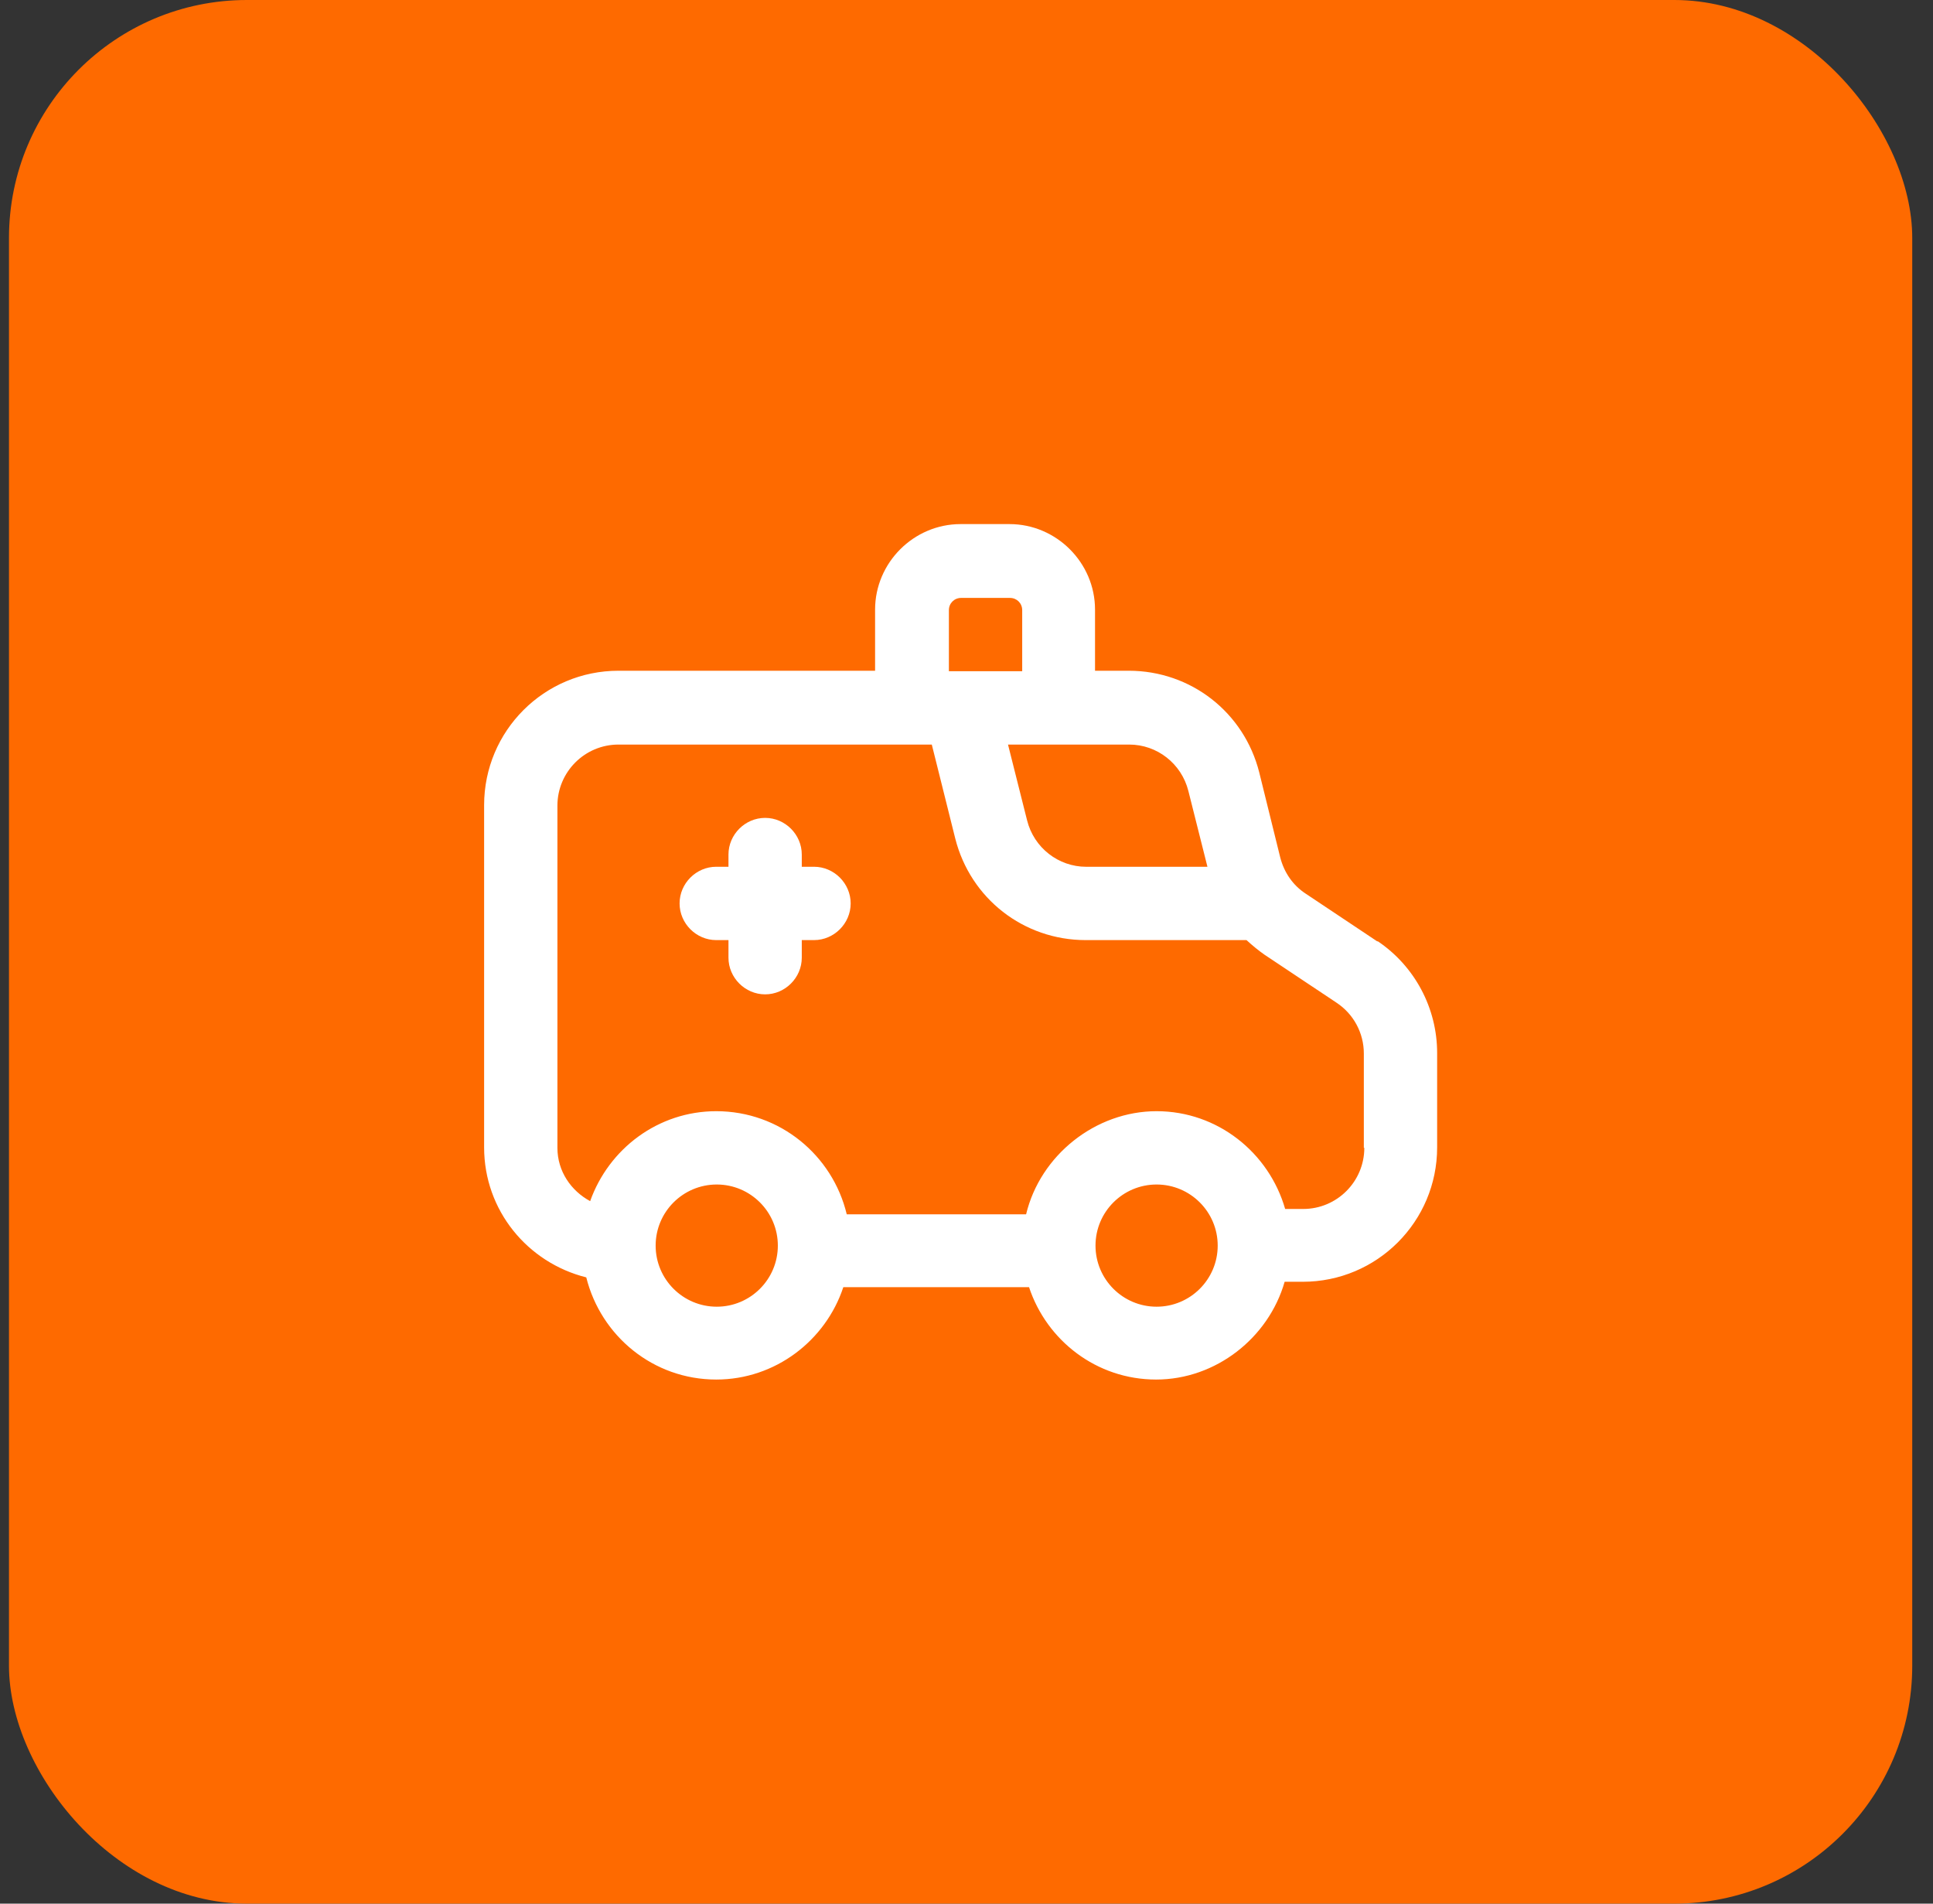
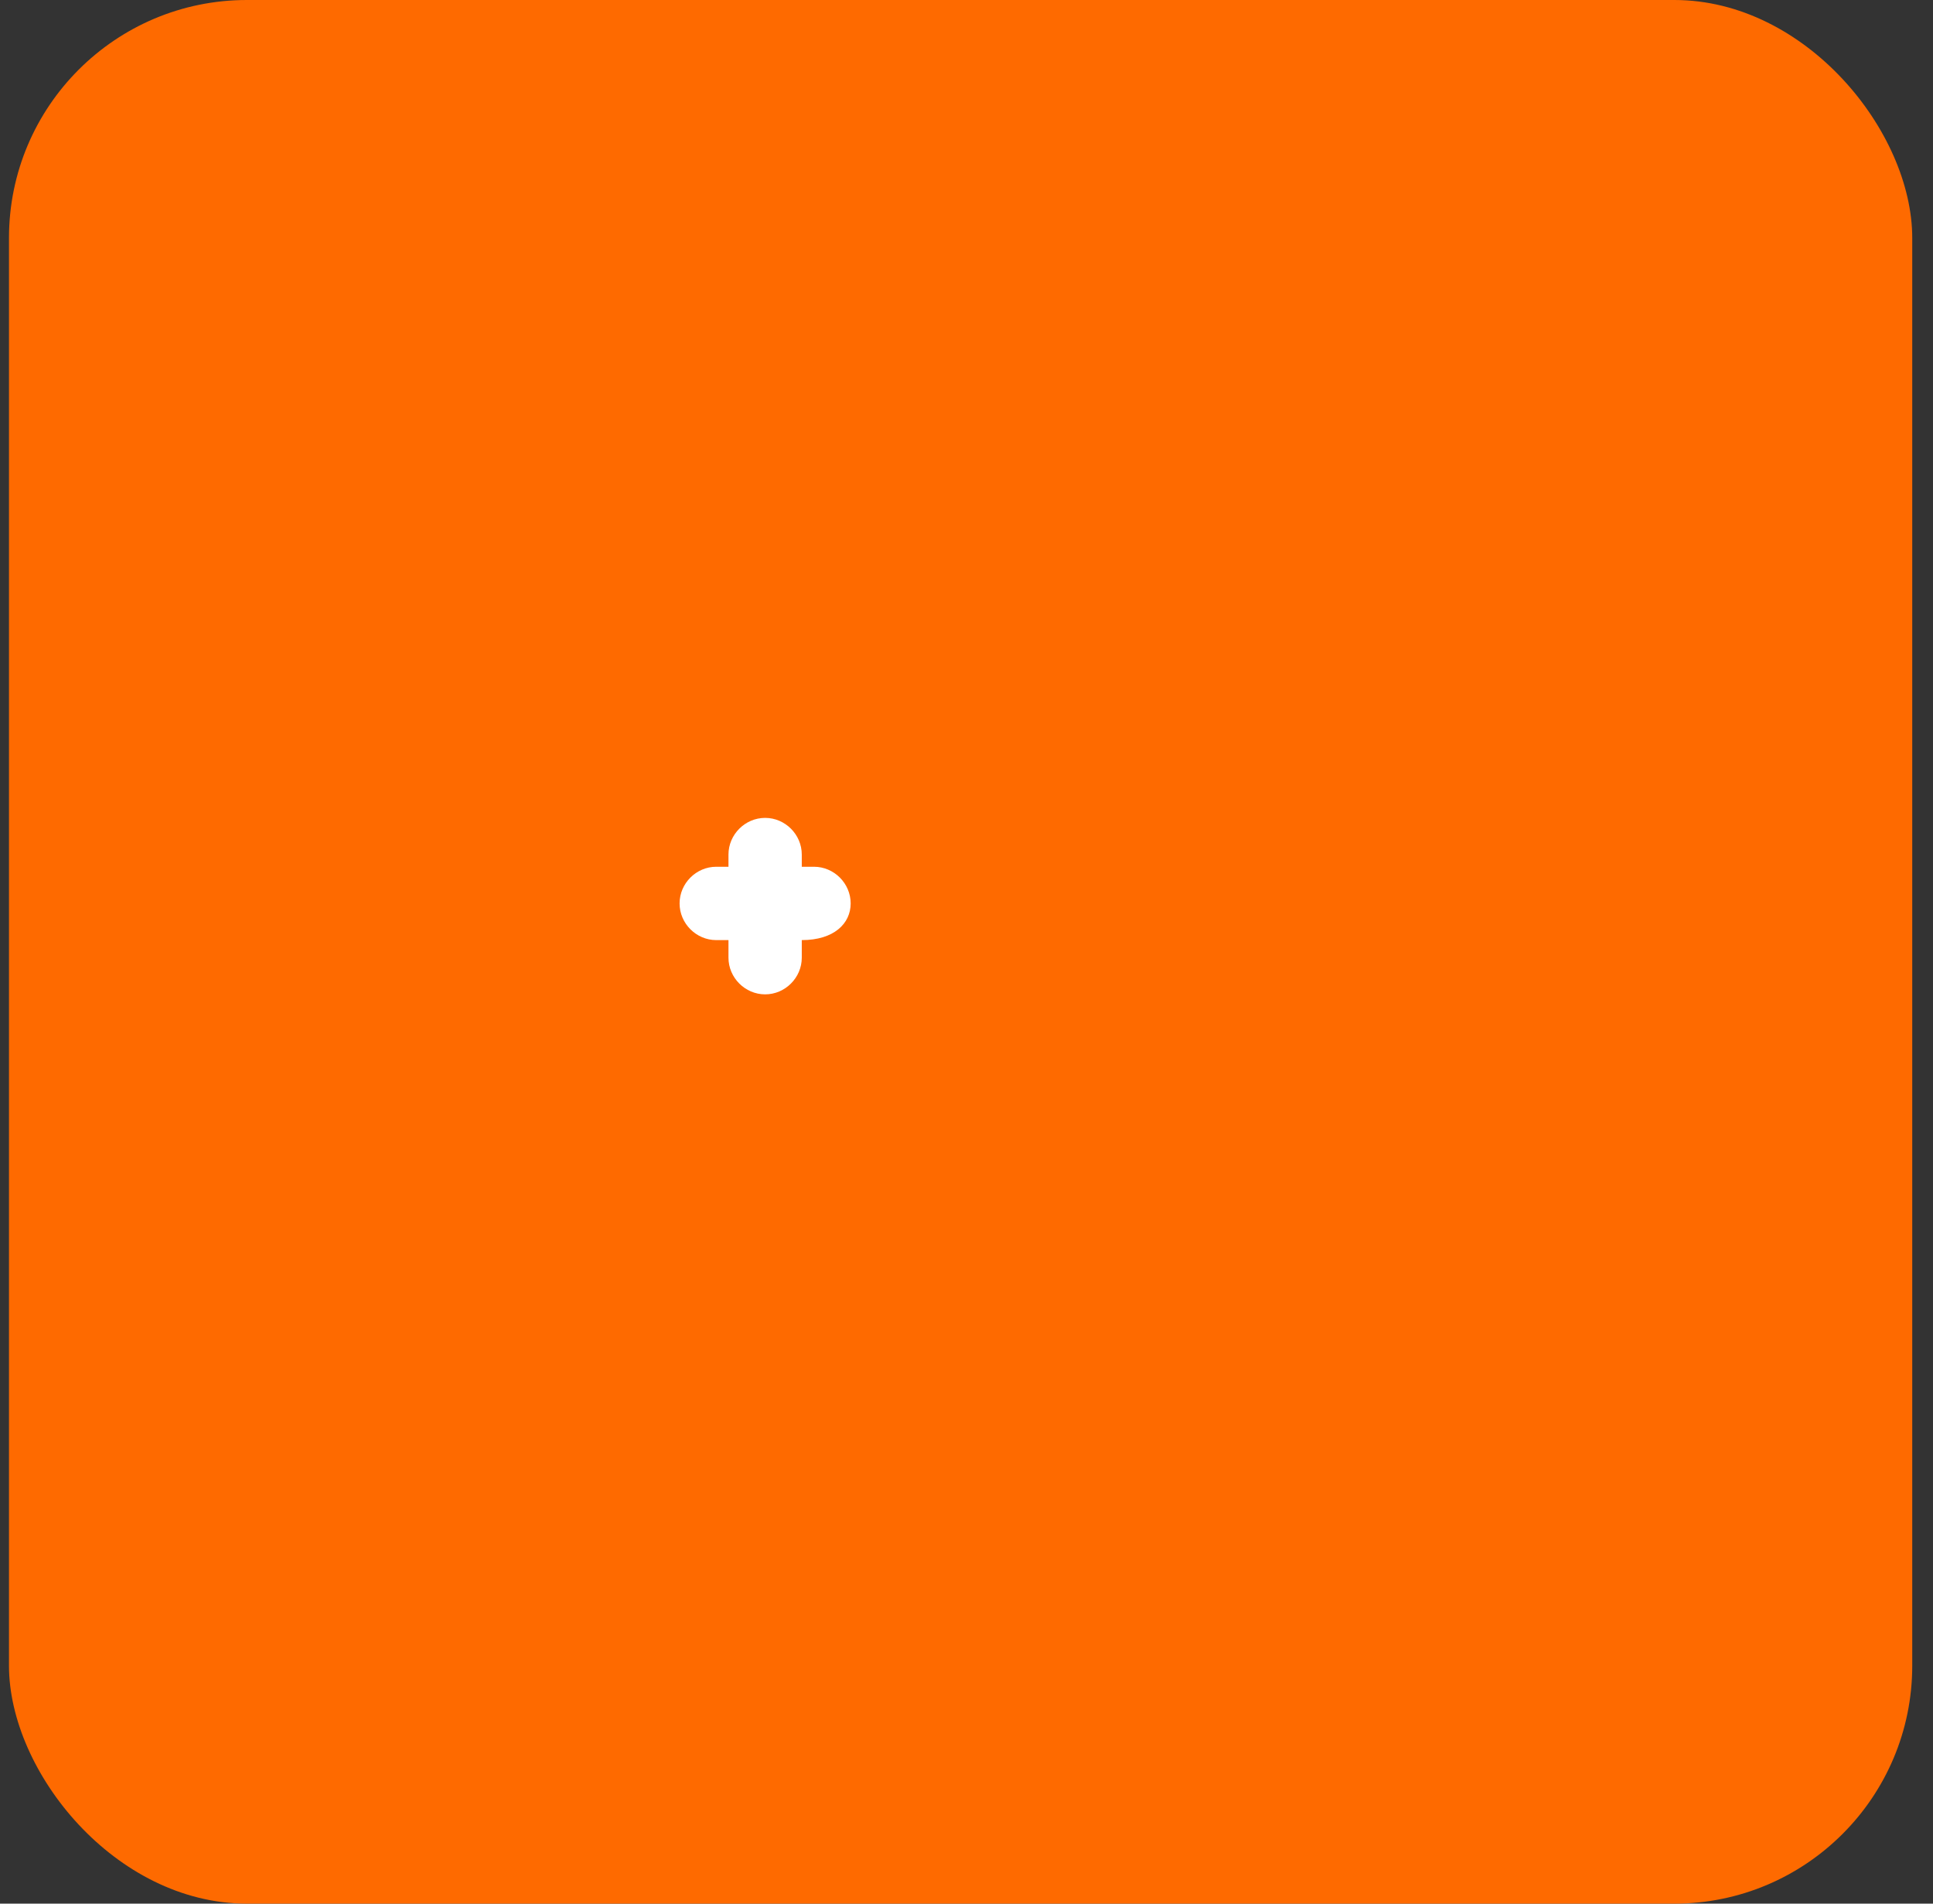
<svg xmlns="http://www.w3.org/2000/svg" width="65" height="64" viewBox="0 0 65 64" fill="none">
  <rect x="0" y="0" width="65" height="64" fill="#333333" stroke="none" />
  <rect x="0.302" width="64" height="64" rx="8" fill="#FE6A00" />
-   <path d="M27.372 29.14H26.961V28.73C26.961 28.056 26.402 27.497 25.729 27.497C25.055 27.497 24.496 28.056 24.496 28.73V29.14H24.085C23.411 29.14 22.852 29.699 22.852 30.373C22.852 31.047 23.411 31.606 24.085 31.606H24.496V32.197C24.496 32.871 25.055 33.43 25.729 33.43C26.402 33.43 26.961 32.871 26.961 32.197V31.606H27.372C28.046 31.606 28.605 31.047 28.605 30.373C28.605 29.699 28.046 29.14 27.372 29.14Z" fill="white" />
-   <path d="M46.321 31.655L43.905 30.044C43.478 29.765 43.182 29.338 43.05 28.828L42.344 25.969C41.834 23.947 40.043 22.55 37.956 22.55H36.822V20.496C36.822 18.918 35.523 17.62 33.946 17.62H32.302C30.724 17.62 29.426 18.918 29.426 20.496V22.55H20.798C18.3 22.55 16.279 24.572 16.279 27.07V38.574C16.279 40.694 17.741 42.452 19.714 42.945C20.207 44.917 21.965 46.38 24.085 46.38C26.074 46.38 27.766 45.065 28.358 43.274H34.603C35.195 45.065 36.871 46.38 38.876 46.38C40.881 46.38 42.656 44.983 43.198 43.093H43.806C46.304 43.093 48.326 41.072 48.326 38.574V35.402C48.326 33.89 47.57 32.477 46.321 31.639V31.655ZM39.961 26.593L40.602 29.141H36.526C35.589 29.141 34.767 28.5 34.537 27.579L33.896 25.032H37.972C38.909 25.032 39.73 25.673 39.961 26.593ZM31.908 20.513C31.908 20.282 32.089 20.102 32.319 20.102H33.962C34.192 20.102 34.373 20.282 34.373 20.513V22.567H31.908V20.513ZM24.102 43.931C22.968 43.931 22.047 43.011 22.047 41.877C22.047 40.743 22.968 39.823 24.102 39.823C25.235 39.823 26.156 40.743 26.156 41.877C26.156 43.011 25.235 43.931 24.102 43.931ZM38.892 43.931C37.758 43.931 36.838 43.011 36.838 41.877C36.838 40.743 37.758 39.823 38.892 39.823C40.026 39.823 40.947 40.743 40.947 41.877C40.947 43.011 40.026 43.931 38.892 43.931ZM45.877 38.59C45.877 39.724 44.957 40.645 43.823 40.645H43.215C42.672 38.755 40.947 37.358 38.892 37.358C36.838 37.358 34.981 38.837 34.504 40.825H28.473C27.997 38.837 26.222 37.358 24.085 37.358C22.129 37.358 20.47 38.623 19.845 40.382C19.204 40.036 18.744 39.379 18.744 38.59V27.086C18.744 25.952 19.664 25.032 20.798 25.032H31.333L32.121 28.187C32.631 30.209 34.422 31.606 36.509 31.606H41.916C42.114 31.787 42.311 31.951 42.524 32.099L44.94 33.709C45.515 34.087 45.861 34.728 45.861 35.419V38.59H45.877Z" fill="white" />
+   <path d="M27.372 29.14H26.961V28.73C26.961 28.056 26.402 27.497 25.729 27.497C25.055 27.497 24.496 28.056 24.496 28.73V29.14H24.085C23.411 29.14 22.852 29.699 22.852 30.373C22.852 31.047 23.411 31.606 24.085 31.606H24.496V32.197C24.496 32.871 25.055 33.43 25.729 33.43C26.402 33.43 26.961 32.871 26.961 32.197V31.606C28.046 31.606 28.605 31.047 28.605 30.373C28.605 29.699 28.046 29.14 27.372 29.14Z" fill="white" />
</svg>